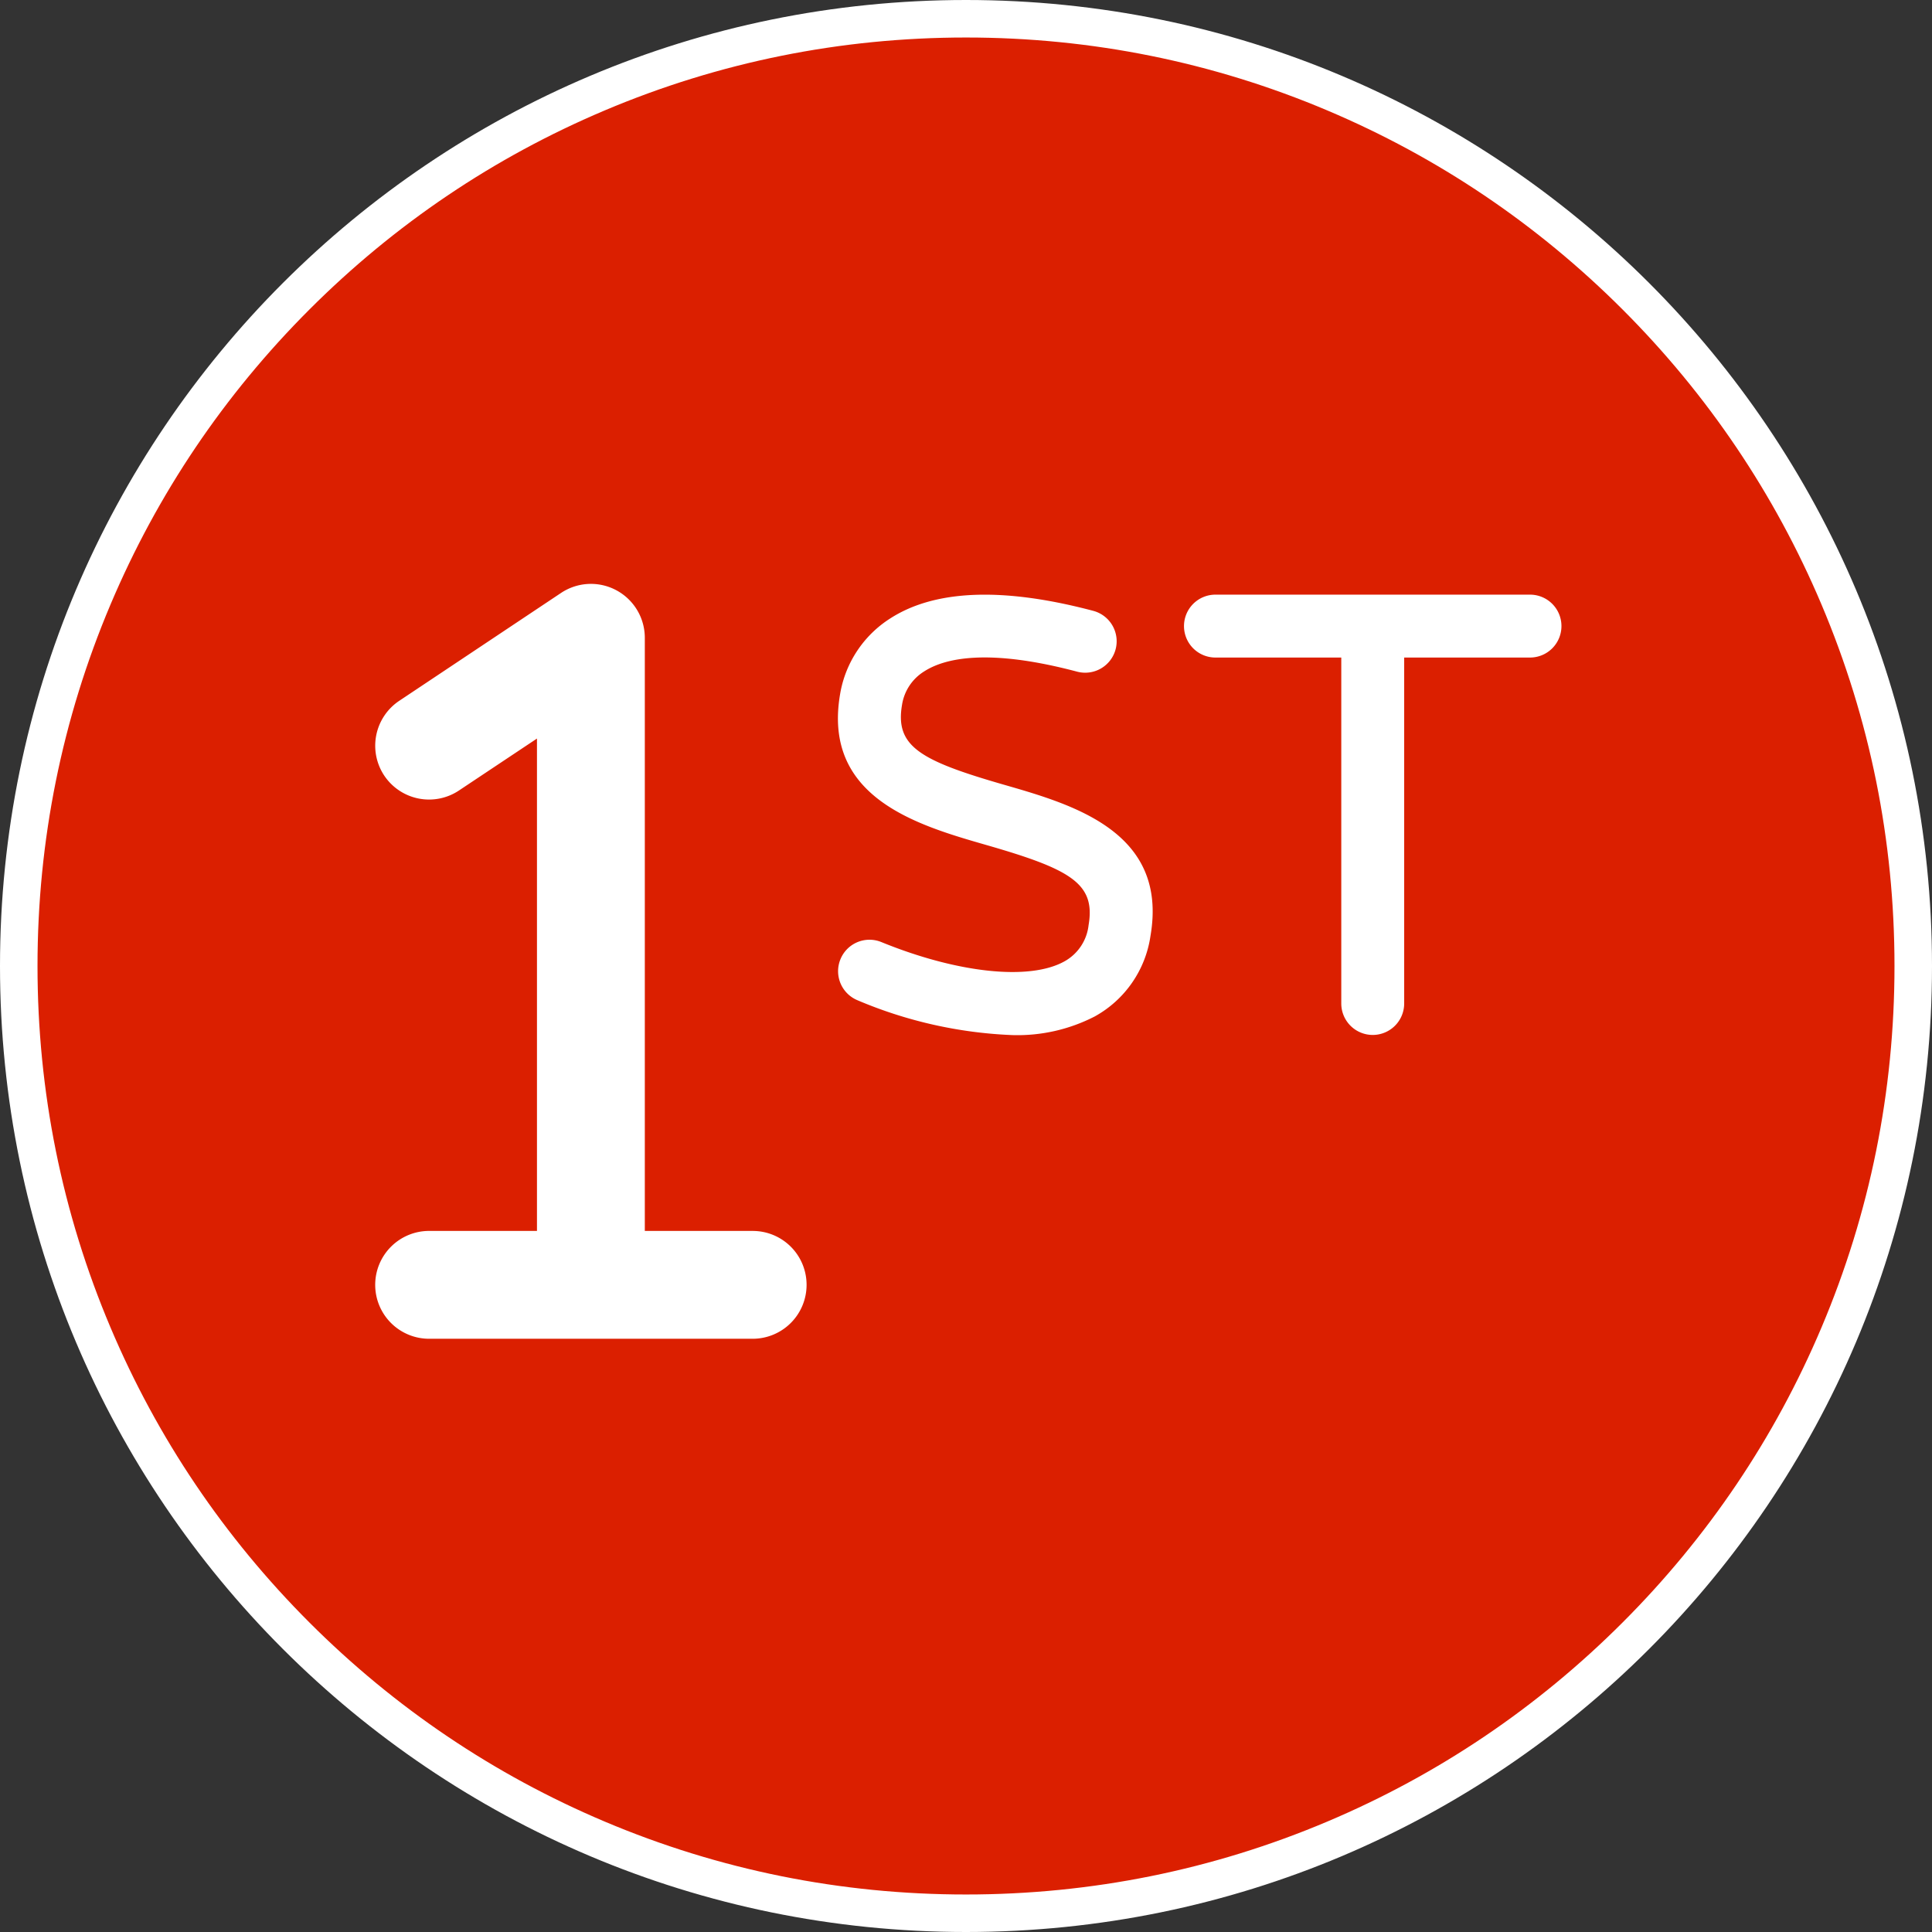
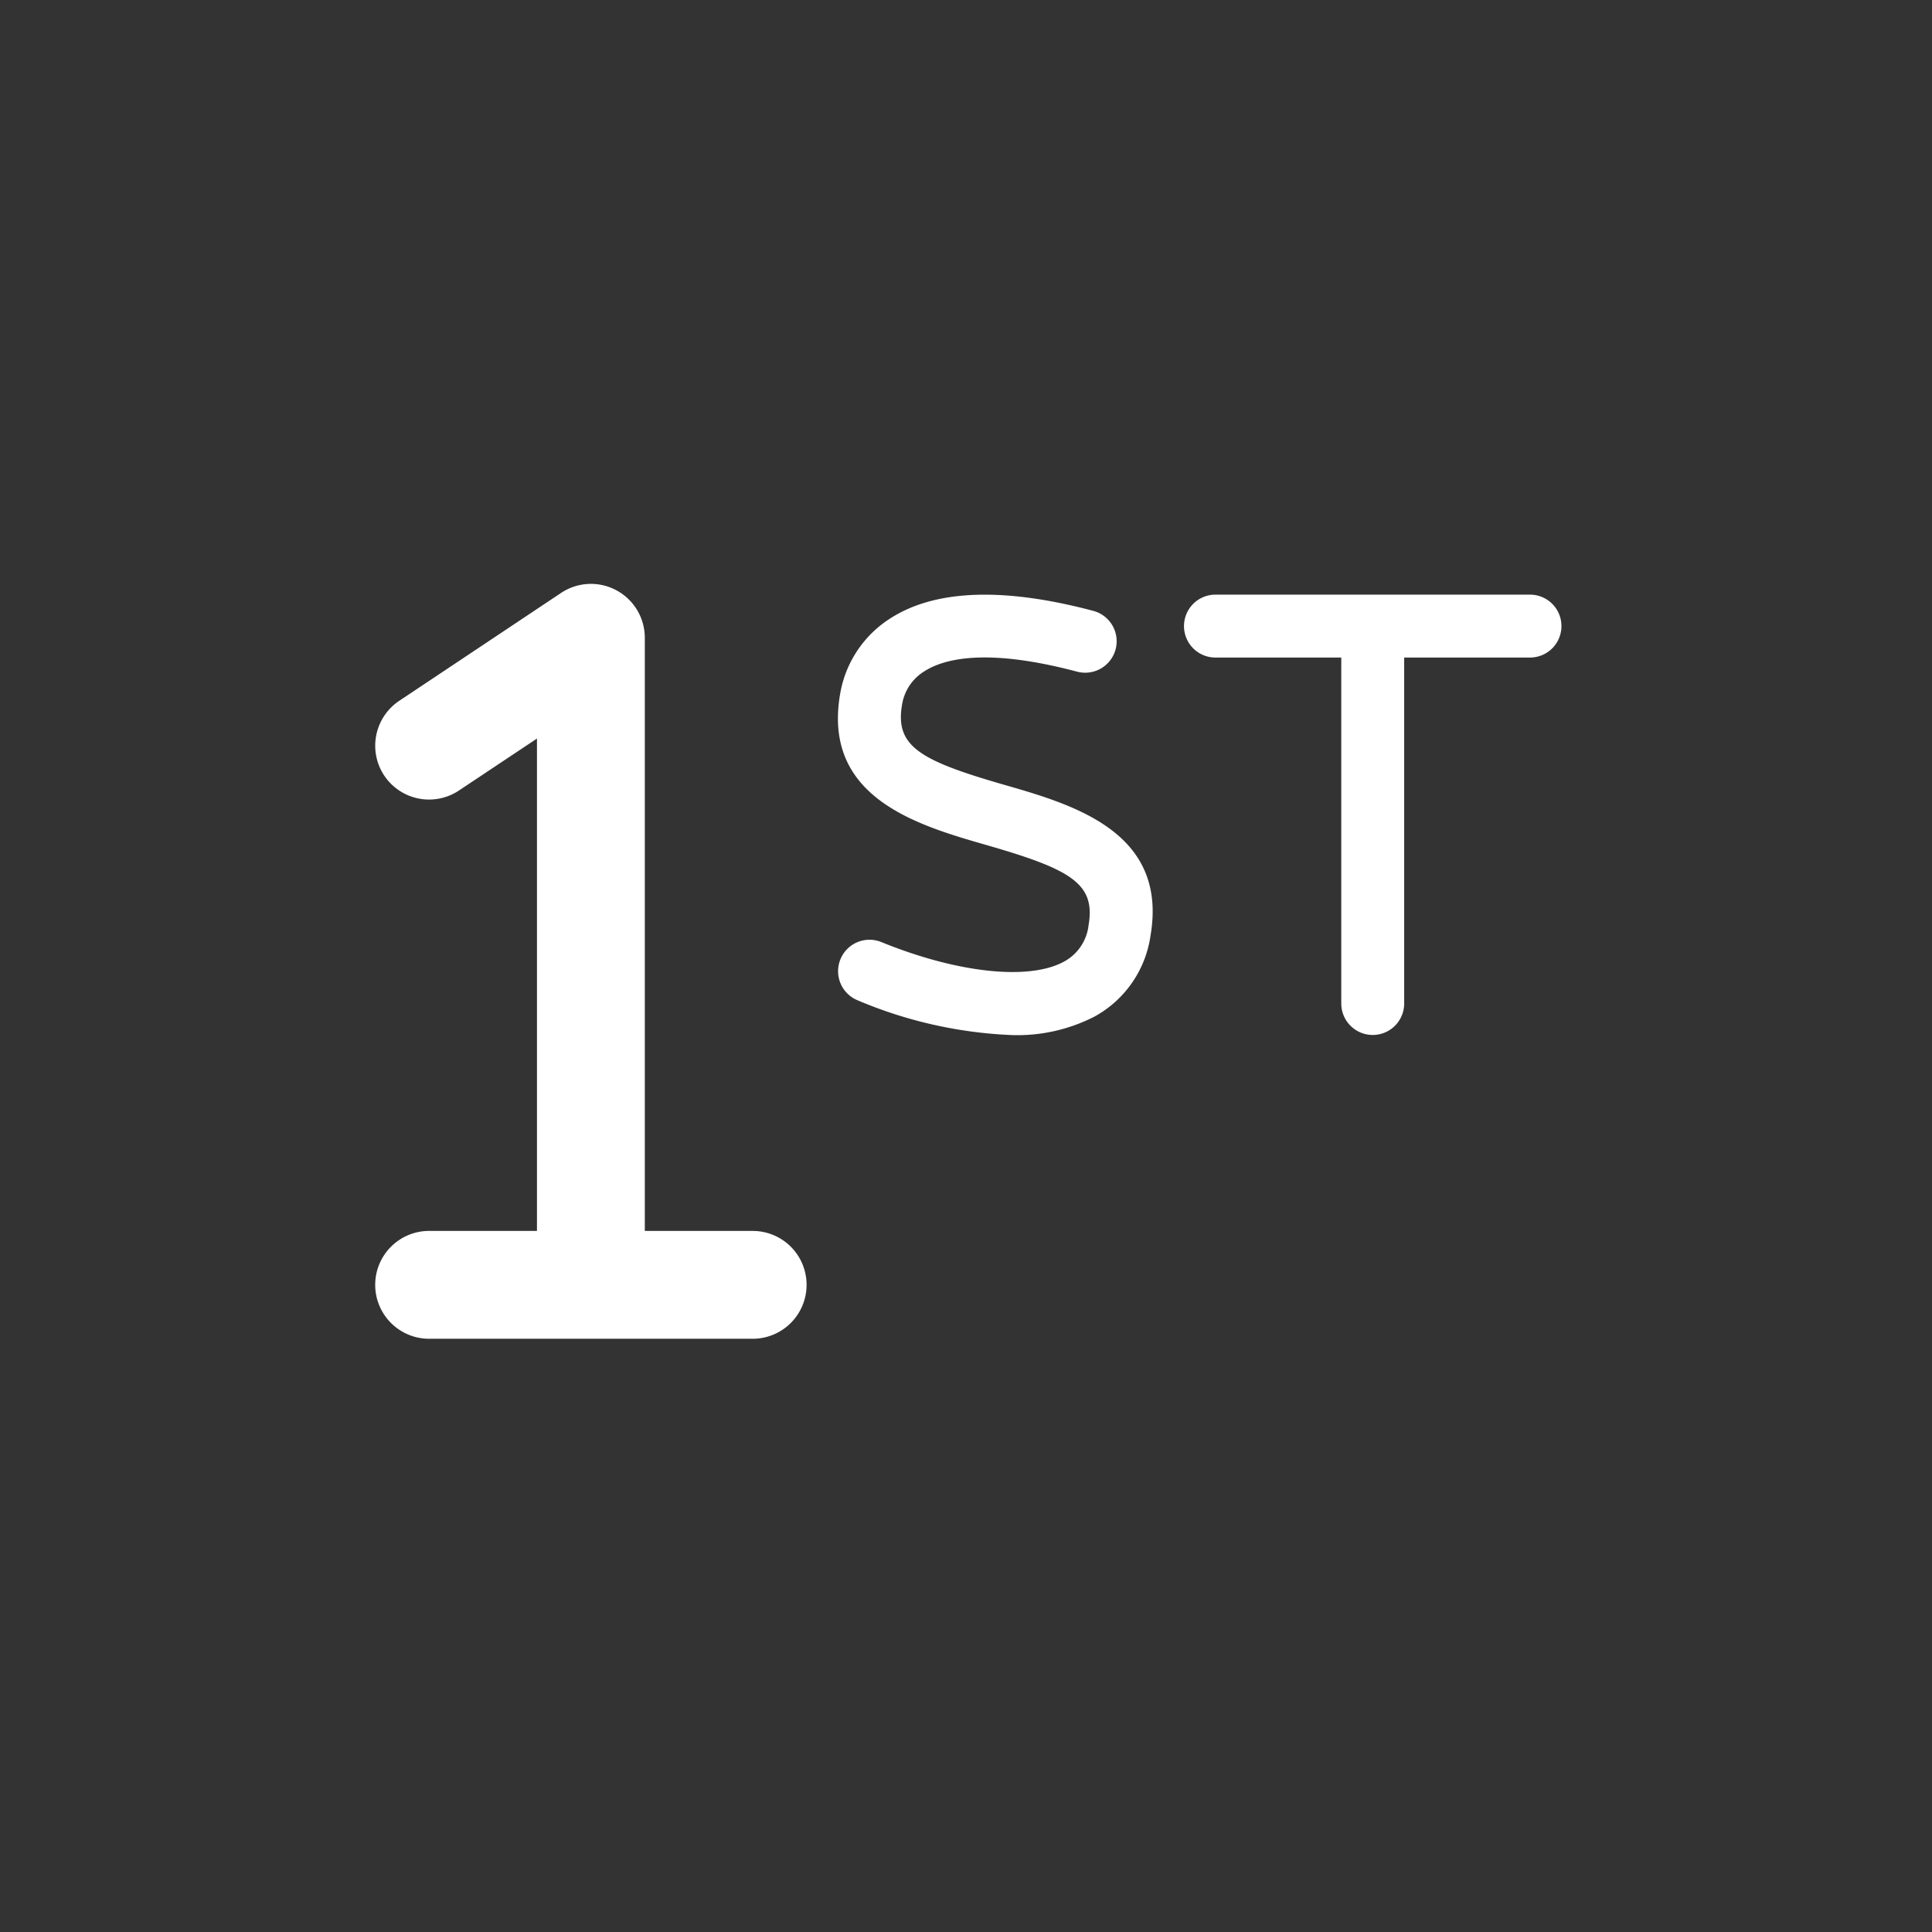
<svg xmlns="http://www.w3.org/2000/svg" width="103.01" height="103.01" viewBox="0 0 103.01 103.01">
  <rect x="0" y="0" width="103.01" height="103.01" fill="#333333" stroke="none" />
  <g id="first" transform="translate(-570.27 -3221.525)">
    <g id="Path_181658" data-name="Path 181658" transform="translate(570.27 3221.525)" fill="#db1f00">
-       <path d="M 51.505 102.01 C 44.686 102.01 38.072 100.675 31.846 98.041 C 25.832 95.498 20.431 91.856 15.793 87.217 C 11.154 82.579 7.512 77.177 4.969 71.163 C 2.335 64.938 1 58.323 1 51.505 C 1 44.686 2.335 38.072 4.969 31.846 C 7.512 25.832 11.154 20.431 15.793 15.793 C 20.431 11.154 25.832 7.512 31.846 4.969 C 38.072 2.335 44.686 1 51.505 1 C 58.323 1 64.938 2.335 71.163 4.969 C 77.177 7.512 82.579 11.154 87.217 15.793 C 91.856 20.431 95.498 25.832 98.041 31.846 C 100.675 38.072 102.01 44.686 102.01 51.505 C 102.01 58.323 100.675 64.938 98.041 71.163 C 95.498 77.177 91.856 82.579 87.217 87.217 C 82.579 91.856 77.177 95.498 71.163 98.041 C 64.938 100.675 58.323 102.01 51.505 102.01 Z" stroke="none" />
-       <path d="M 51.505 2 C 44.821 2 38.338 3.309 32.236 5.89 C 26.341 8.383 21.047 11.953 16.5 16.5 C 11.953 21.047 8.383 26.341 5.89 32.236 C 3.309 38.338 2 44.821 2 51.505 C 2 58.189 3.309 64.672 5.89 70.774 C 8.383 76.669 11.953 81.963 16.5 86.51 C 21.047 91.057 26.341 94.627 32.236 97.12 C 38.338 99.701 44.821 101.01 51.505 101.01 C 58.189 101.01 64.672 99.701 70.774 97.12 C 76.669 94.627 81.963 91.057 86.51 86.51 C 91.057 81.963 94.627 76.669 97.12 70.774 C 99.701 64.672 101.01 58.189 101.01 51.505 C 101.01 44.821 99.701 38.338 97.12 32.236 C 94.627 26.341 91.057 21.047 86.51 16.5 C 81.963 11.953 76.669 8.383 70.774 5.89 C 64.672 3.309 58.189 2 51.505 2 M 51.505 -7.62939453125e-06 C 79.95 -7.62939453125e-06 103.01 23.06 103.01 51.505 C 103.01 79.95 79.95 103.01 51.505 103.01 C 23.06 103.01 -7.62939453125e-06 79.95 -7.62939453125e-06 51.505 C -7.62939453125e-06 23.06 23.06 -7.62939453125e-06 51.505 -7.62939453125e-06 Z" stroke="none" fill="#fff" />
-     </g>
-     <path id="Path_181802" data-name="Path 181802" d="M23,0a2.875,2.875,0,0,1-2.875,2.875H2.875A2.875,2.875,0,0,1,0,0,2.875,2.875,0,0,1,2.875-2.875h5.75V-29.127L4.47-26.36a2.874,2.874,0,0,1-3.987-.791,2.878,2.878,0,0,1,.8-3.989l8.625-5.75a2.869,2.869,0,0,1,2.95-.143A2.874,2.874,0,0,1,14.375-34.5V-2.874h5.75A2.871,2.871,0,0,1,23,0ZM41.337-18.611a5.866,5.866,0,0,1-2.971,4.3,9,9,0,0,1-4.388.995,23.475,23.475,0,0,1-8.254-1.854,1.676,1.676,0,0,1-.92-2.185,1.672,1.672,0,0,1,2.185-.92c4.065,1.658,7.892,2.064,9.753,1.032a2.524,2.524,0,0,0,1.294-1.938c.38-2.217-.954-2.974-5.434-4.265-3.7-1.063-8.764-2.525-7.814-8.054a5.941,5.941,0,0,1,2.68-4.036c2.389-1.537,6.027-1.67,10.817-.4a1.678,1.678,0,0,1,1.192,2.051,1.68,1.68,0,0,1-2.051,1.192c-4.783-1.268-7.068-.711-8.148-.019a2.559,2.559,0,0,0-1.188,1.782c-.381,2.217.953,2.974,5.434,4.265C37.223-25.6,42.285-24.145,41.337-18.611ZM63.248-35.123a1.677,1.677,0,0,1-1.677,1.677H54.863V-15a1.677,1.677,0,0,1-1.677,1.676A1.677,1.677,0,0,1,51.509-15V-33.446H44.8a1.677,1.677,0,0,1-1.677-1.677A1.677,1.677,0,0,1,44.8-36.8h16.77A1.676,1.676,0,0,1,63.248-35.123Z" transform="translate(590.275 3290.03)" fill="#fff" />
+       </g>
+     <path id="Path_181802" data-name="Path 181802" d="M23,0a2.875,2.875,0,0,1-2.875,2.875H2.875A2.875,2.875,0,0,1,0,0,2.875,2.875,0,0,1,2.875-2.875h5.75V-29.127L4.47-26.36a2.874,2.874,0,0,1-3.987-.791,2.878,2.878,0,0,1,.8-3.989l8.625-5.75a2.869,2.869,0,0,1,2.95-.143A2.874,2.874,0,0,1,14.375-34.5V-2.874h5.75A2.871,2.871,0,0,1,23,0ZM41.337-18.611a5.866,5.866,0,0,1-2.971,4.3,9,9,0,0,1-4.388.995,23.475,23.475,0,0,1-8.254-1.854,1.676,1.676,0,0,1-.92-2.185,1.672,1.672,0,0,1,2.185-.92c4.065,1.658,7.892,2.064,9.753,1.032a2.524,2.524,0,0,0,1.294-1.938c.38-2.217-.954-2.974-5.434-4.265-3.7-1.063-8.764-2.525-7.814-8.054a5.941,5.941,0,0,1,2.68-4.036c2.389-1.537,6.027-1.67,10.817-.4a1.678,1.678,0,0,1,1.192,2.051,1.68,1.68,0,0,1-2.051,1.192c-4.783-1.268-7.068-.711-8.148-.019a2.559,2.559,0,0,0-1.188,1.782c-.381,2.217.953,2.974,5.434,4.265C37.223-25.6,42.285-24.145,41.337-18.611ZM63.248-35.123a1.677,1.677,0,0,1-1.677,1.677H54.863V-15A1.677,1.677,0,0,1,51.509-15V-33.446H44.8a1.677,1.677,0,0,1-1.677-1.677A1.677,1.677,0,0,1,44.8-36.8h16.77A1.676,1.676,0,0,1,63.248-35.123Z" transform="translate(590.275 3290.03)" fill="#fff" />
  </g>
</svg>